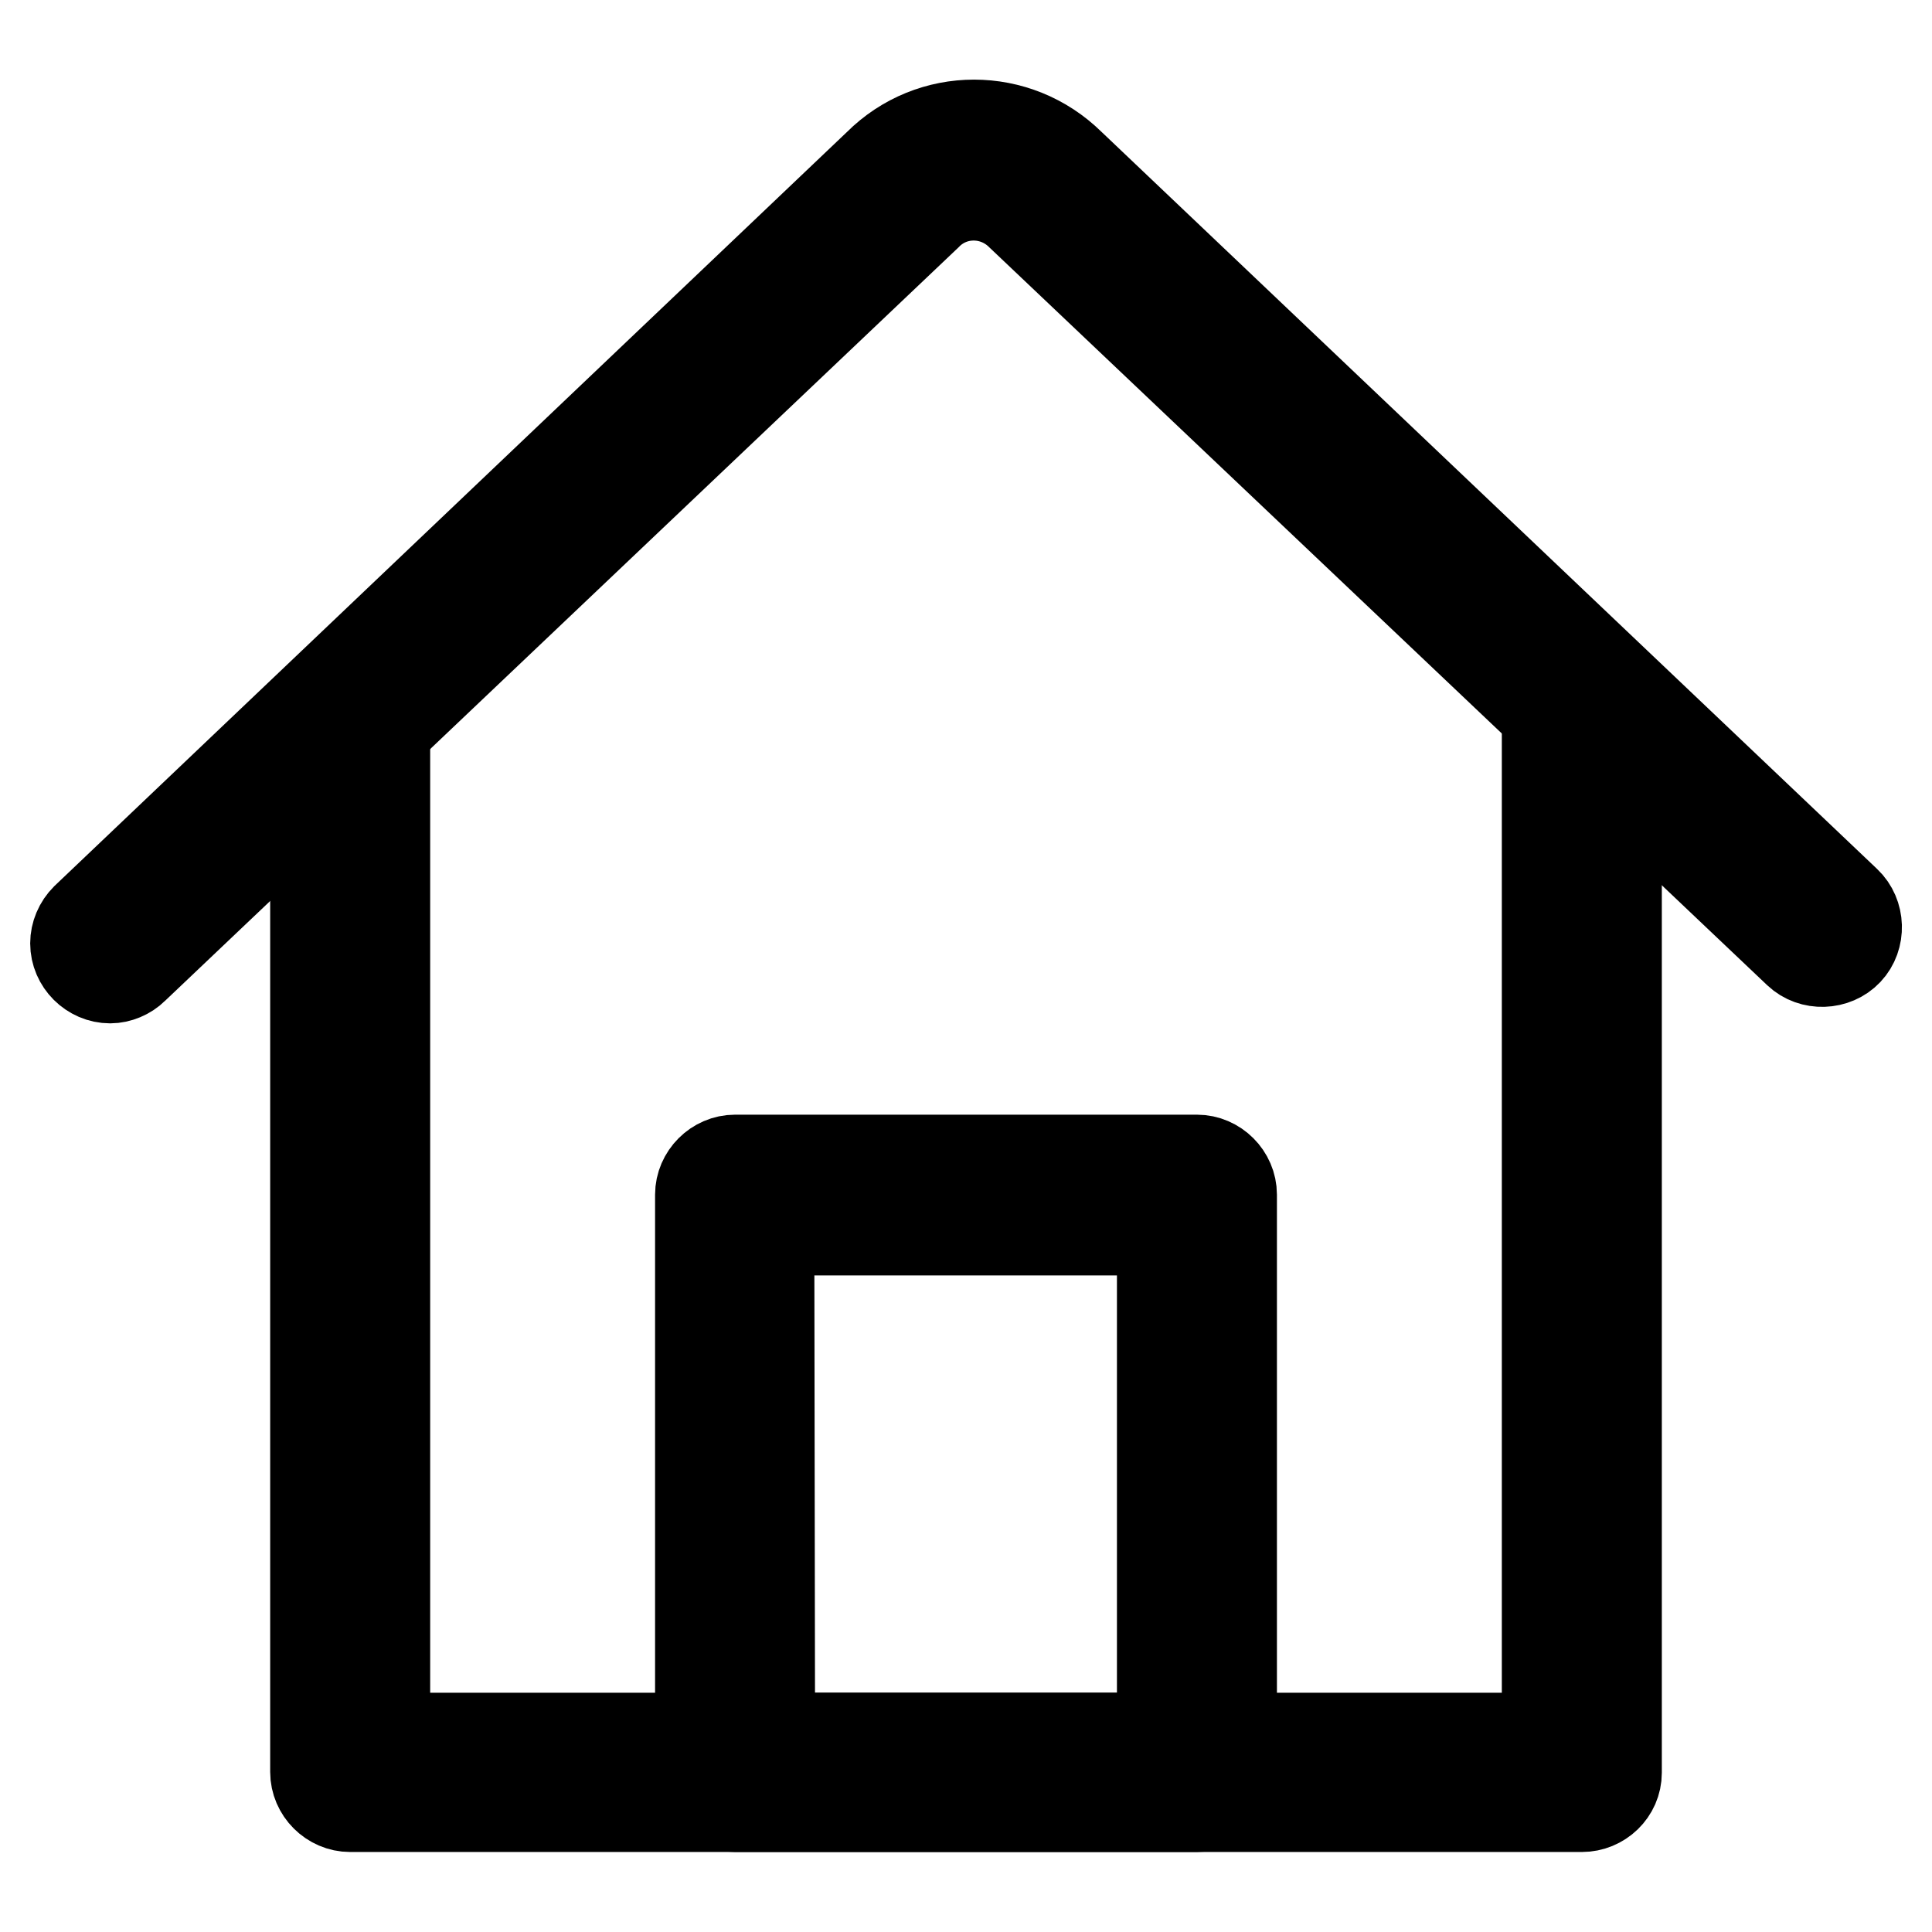
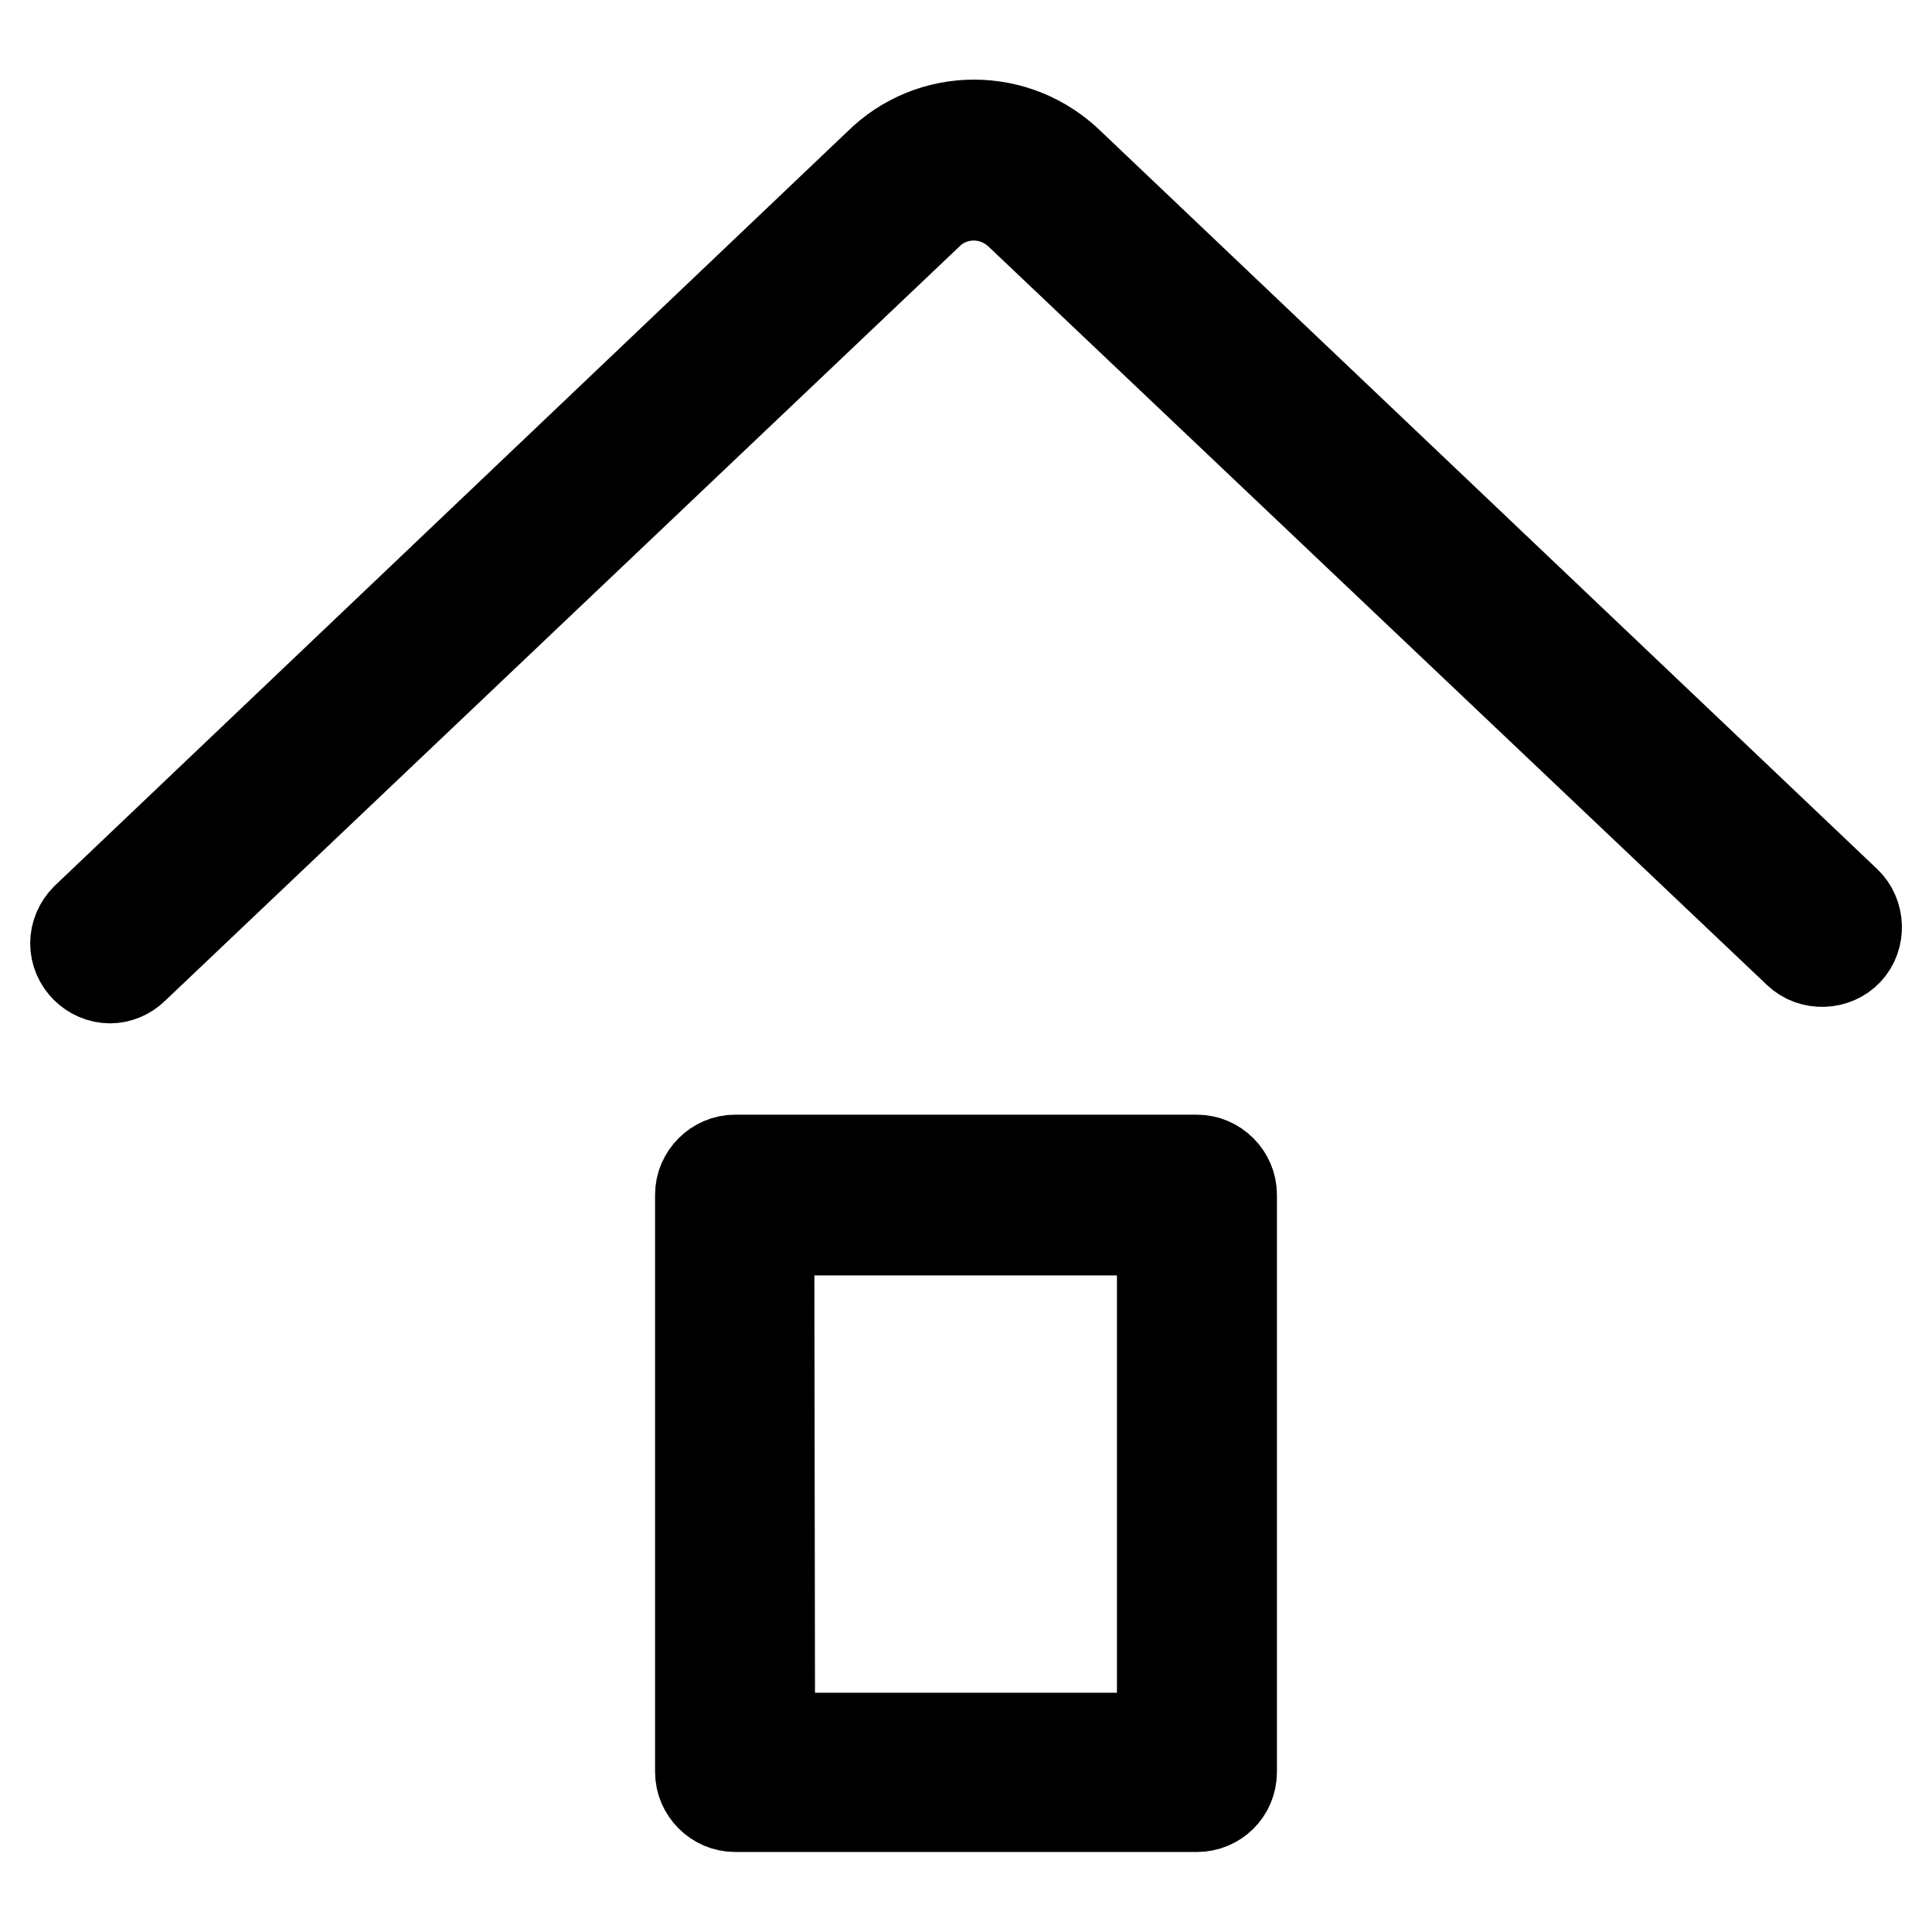
<svg xmlns="http://www.w3.org/2000/svg" version="1.1" x="0px" y="0px" viewBox="0 0 256 256" enable-background="new 0 0 256 256" xml:space="preserve">
  <g>
    <path stroke-width="12" fill-opacity="0" stroke="#000000" d="M14.6,129.6c-2.5,0-4.6-2.1-4.6-4.6c0-1.2,0.5-2.4,1.4-3.3l105-99.9c7-7,18.3-7,25.4,0l102.8,97.7 c1.8,1.7,1.9,4.7,0.2,6.5c-1.7,1.8-4.7,1.9-6.5,0.2l0,0L135.3,28.5c-3.5-3.5-9.1-3.5-12.5,0c0,0,0,0,0,0L17.7,128.3 C16.9,129.1,15.7,129.6,14.6,129.6z M158.6,239.4H97.4c-2.5,0-4.6-2.1-4.6-4.6l0,0v-76.5c0-2.5,2.1-4.6,4.6-4.6l0,0h61.2 c2.5,0,4.6,2.1,4.6,4.6l0,0v76.5C163.2,237.4,161.1,239.4,158.6,239.4L158.6,239.4z M102,230.3h52v-67.3h-52.1L102,230.3z" />
-     <path stroke-width="12" fill-opacity="0" stroke="#000000" d="M209.6,239.4H46.4c-2.5,0-4.6-2.1-4.6-4.6l0,0V97.3c0-2.5,2.1-4.6,4.6-4.6c2.5,0,4.6,2.1,4.6,4.6v133H205 v-133c0-2.5,2.1-4.6,4.6-4.6c2.5,0,4.6,2.1,4.6,4.6v137.6C214.2,237.4,212.1,239.4,209.6,239.4L209.6,239.4z" />
  </g>
</svg>